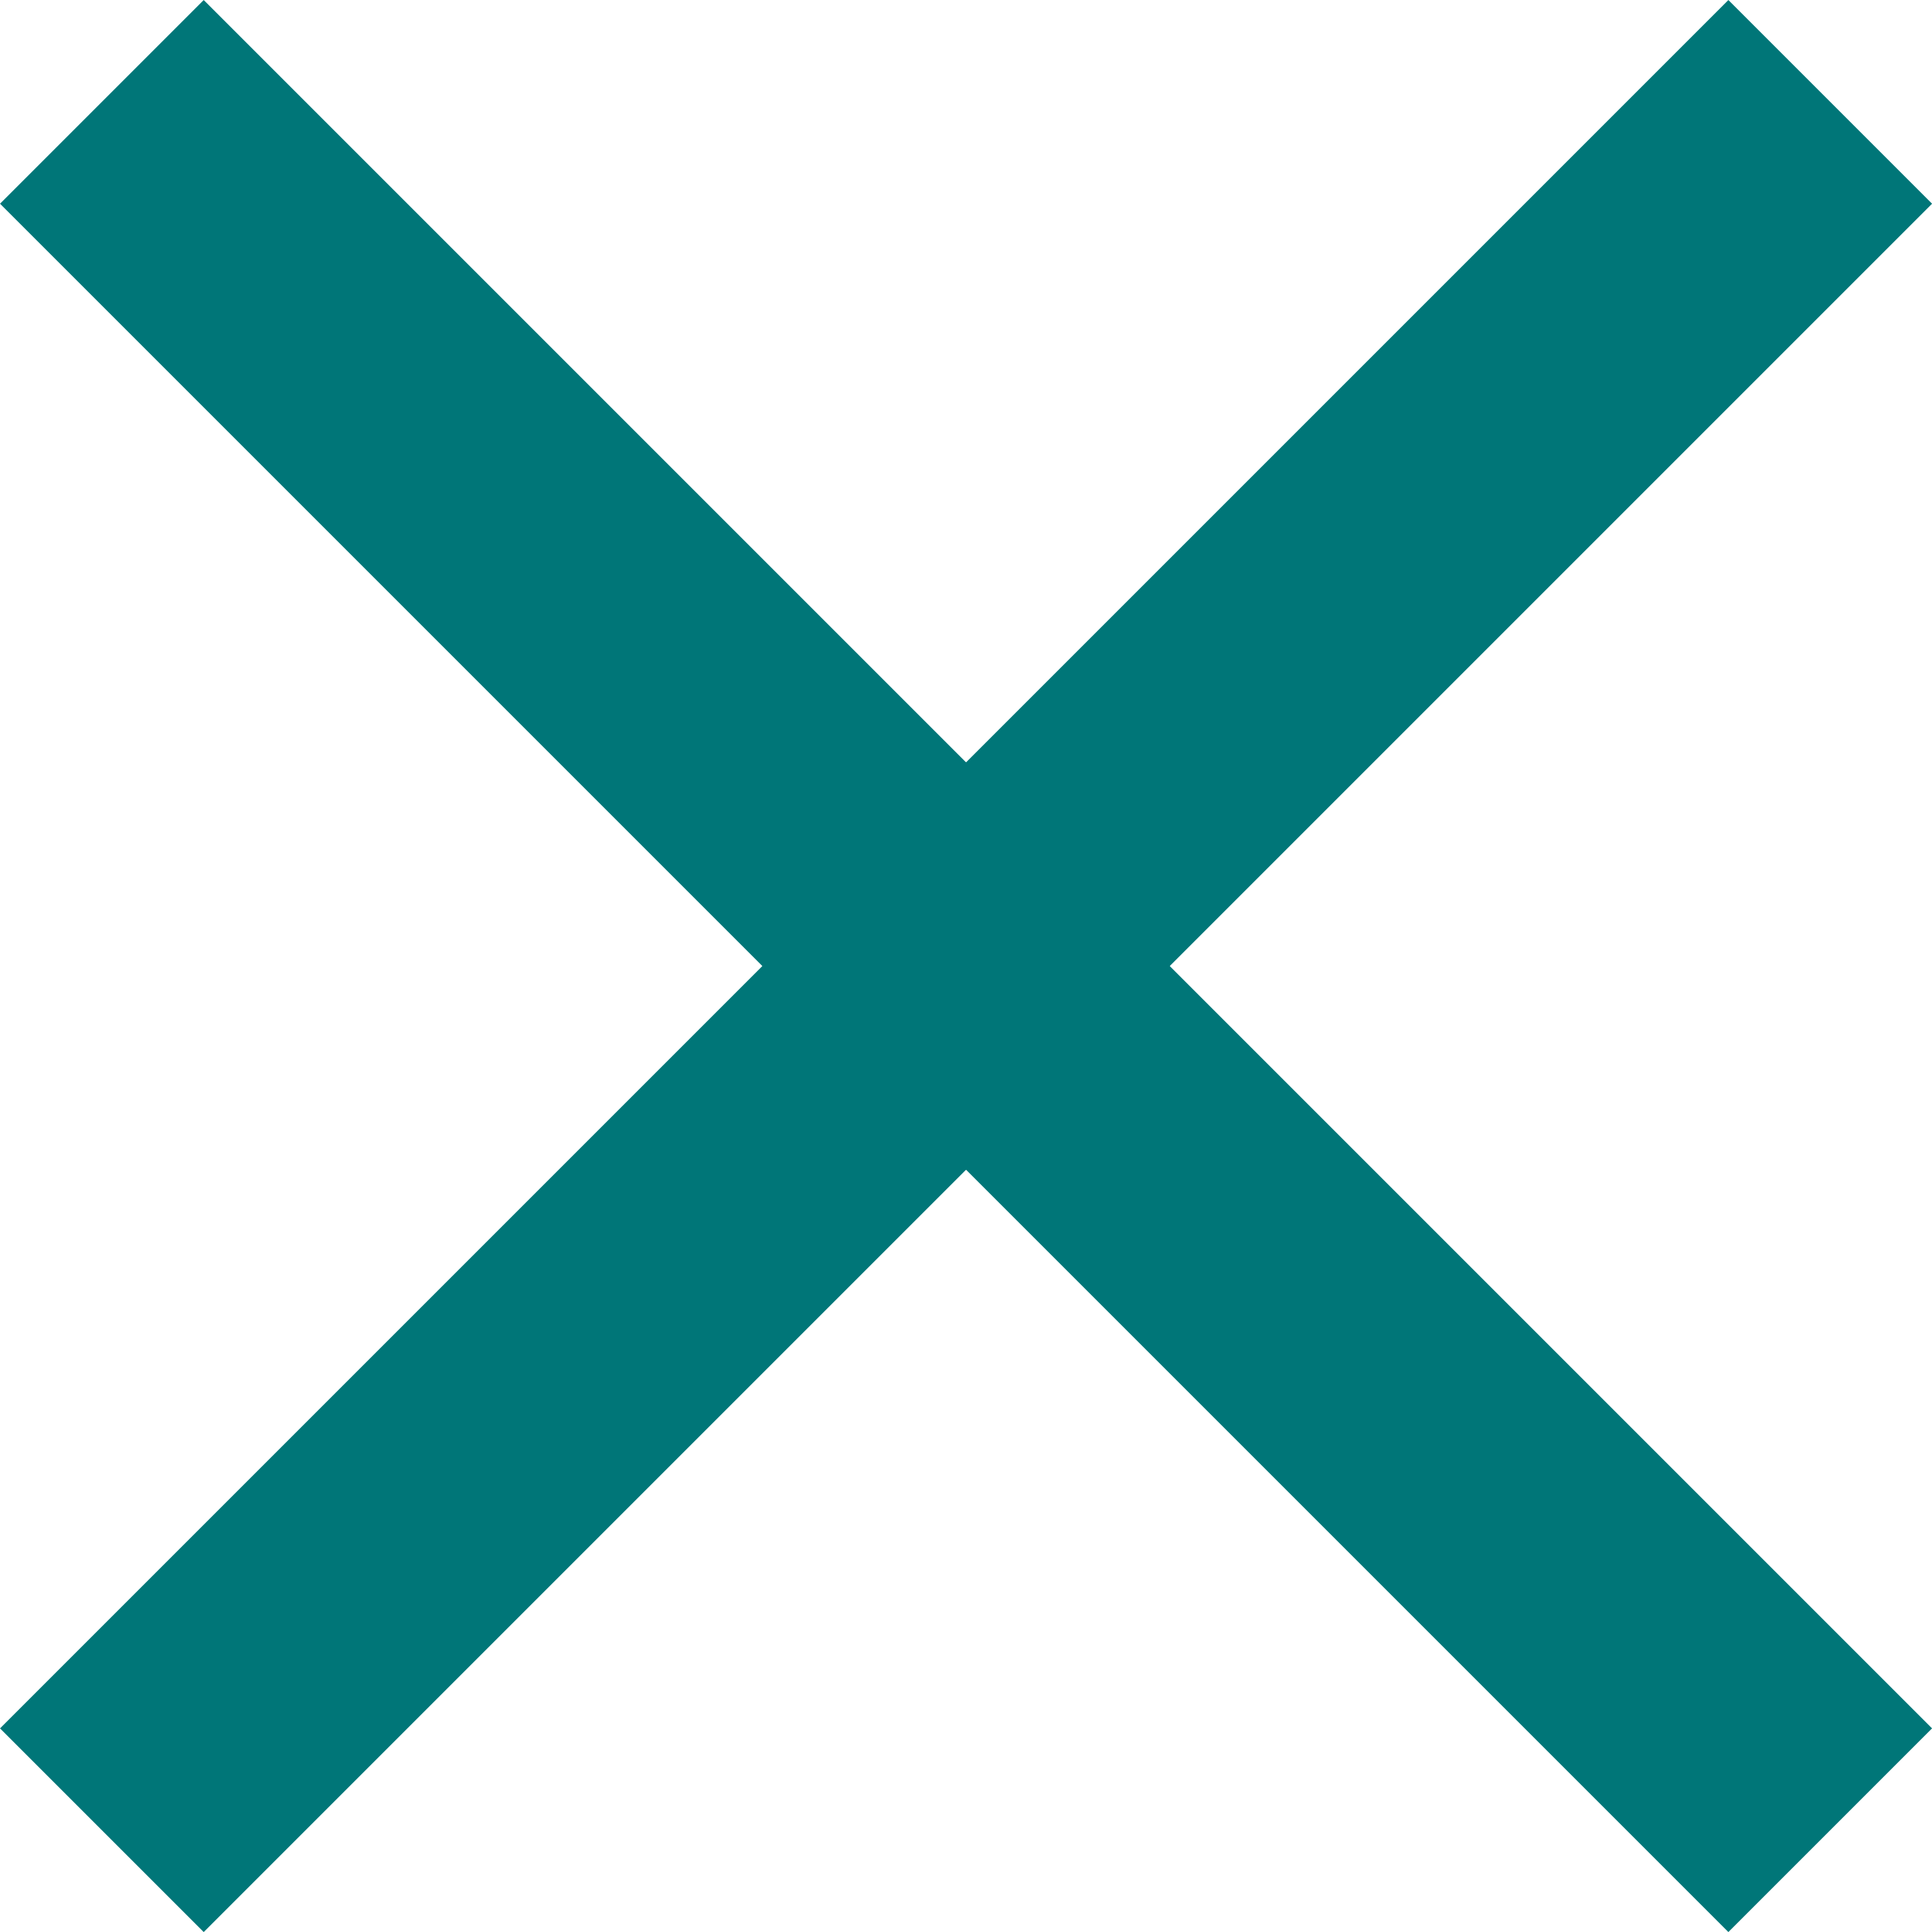
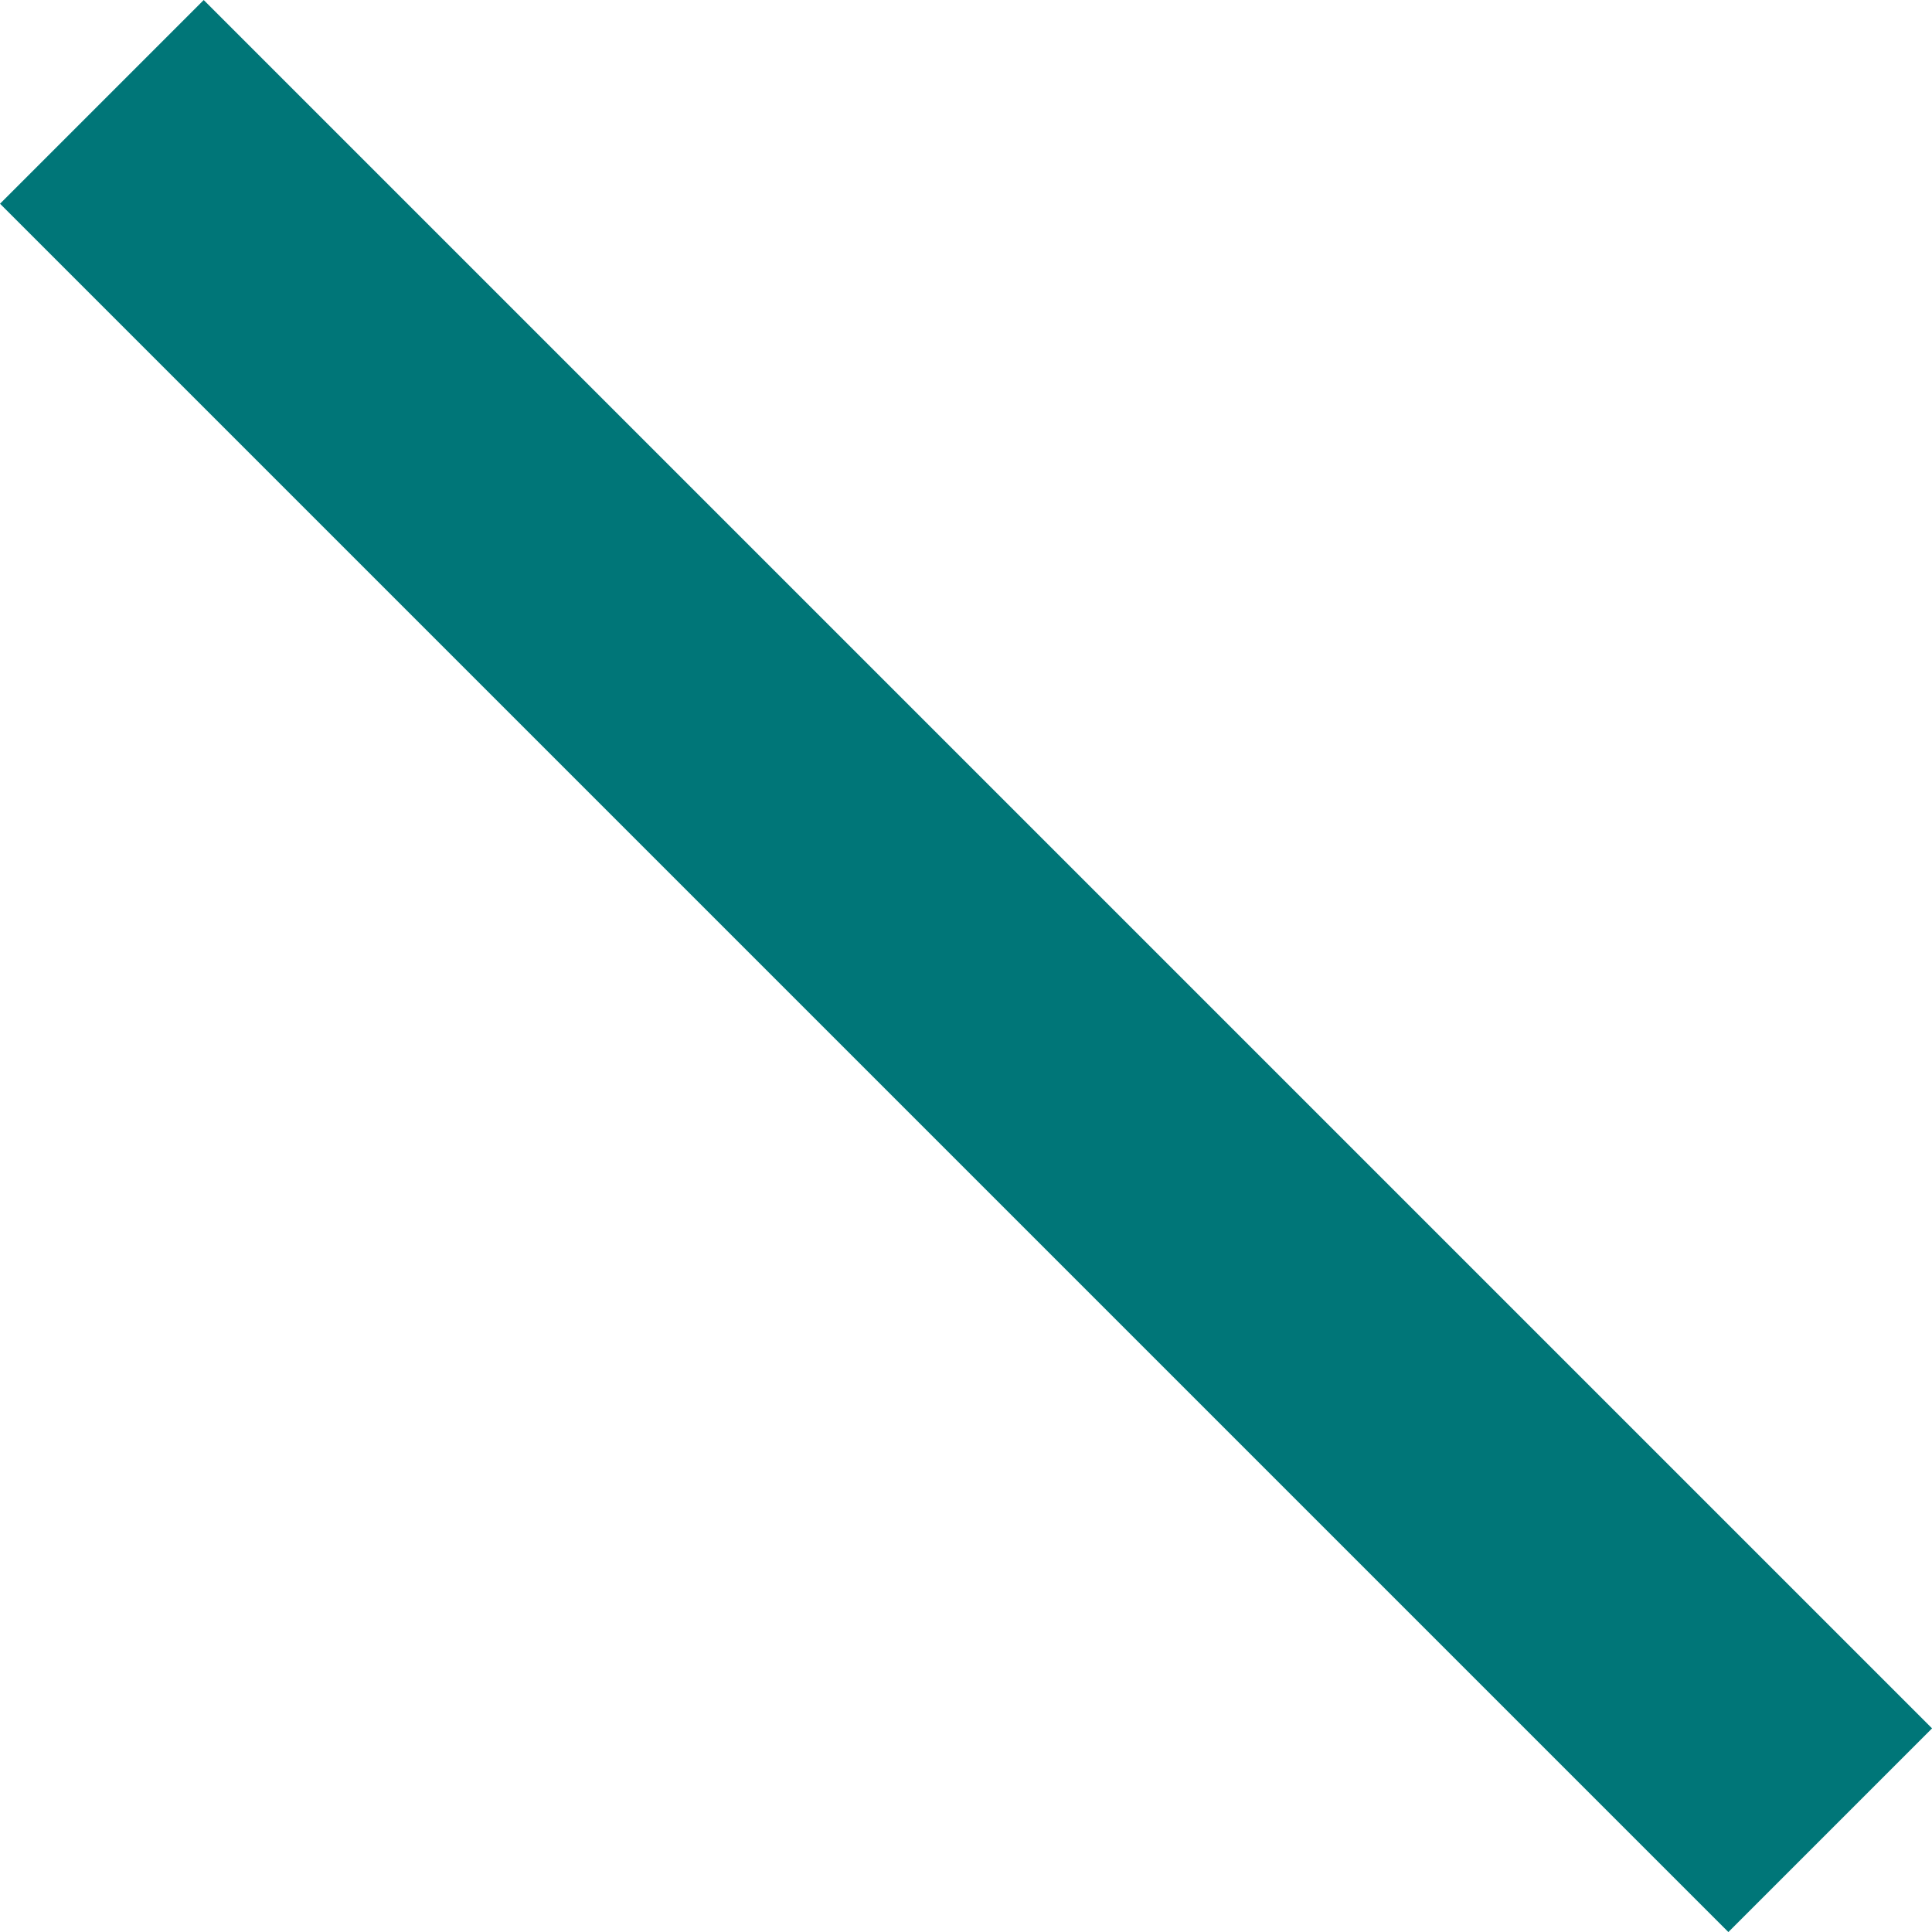
<svg xmlns="http://www.w3.org/2000/svg" width="20.121" height="20.121" viewBox="0 0 20.121 20.121">
  <g id="グループ_15466" data-name="グループ 15466" transform="translate(-884.439 -438.439)">
    <line id="線_331" data-name="線 331" x2="18" y2="18" transform="translate(885.5 439.5)" fill="none" stroke="#007678" stroke-width="3" />
-     <line id="線_332" data-name="線 332" x1="18" y2="18" transform="translate(885.5 439.5)" fill="none" stroke="#007678" stroke-width="3" />
  </g>
</svg>